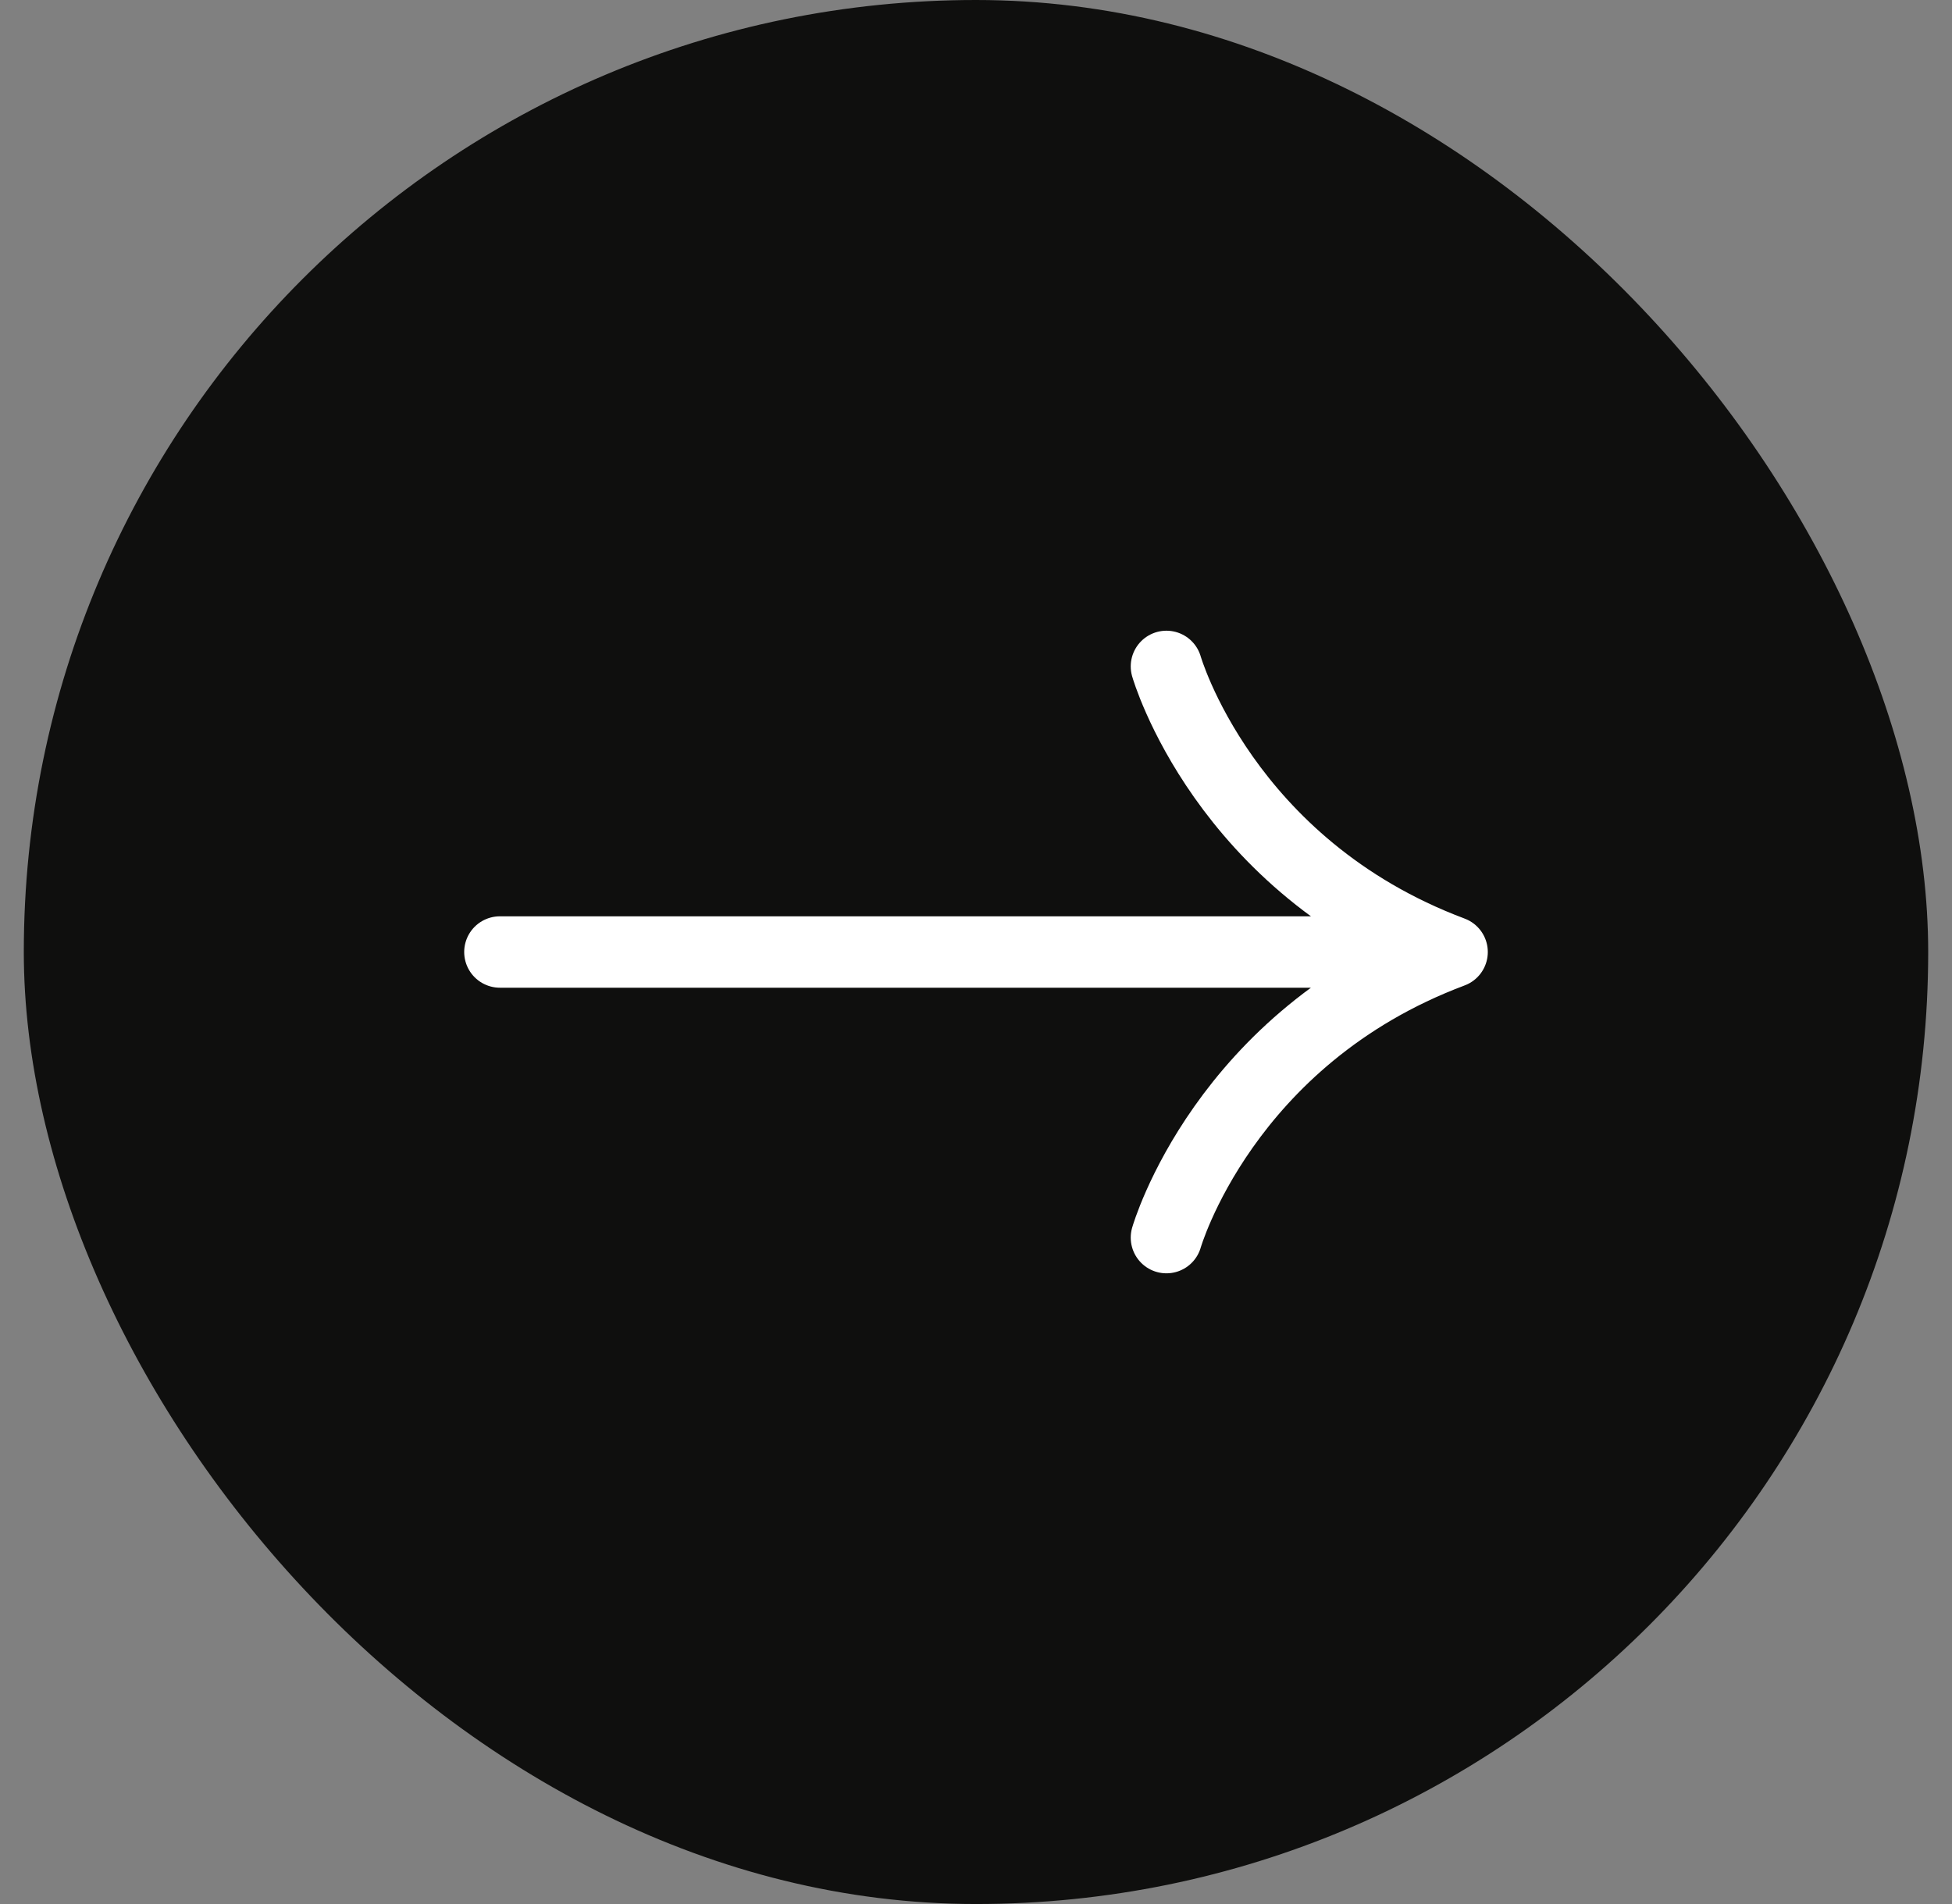
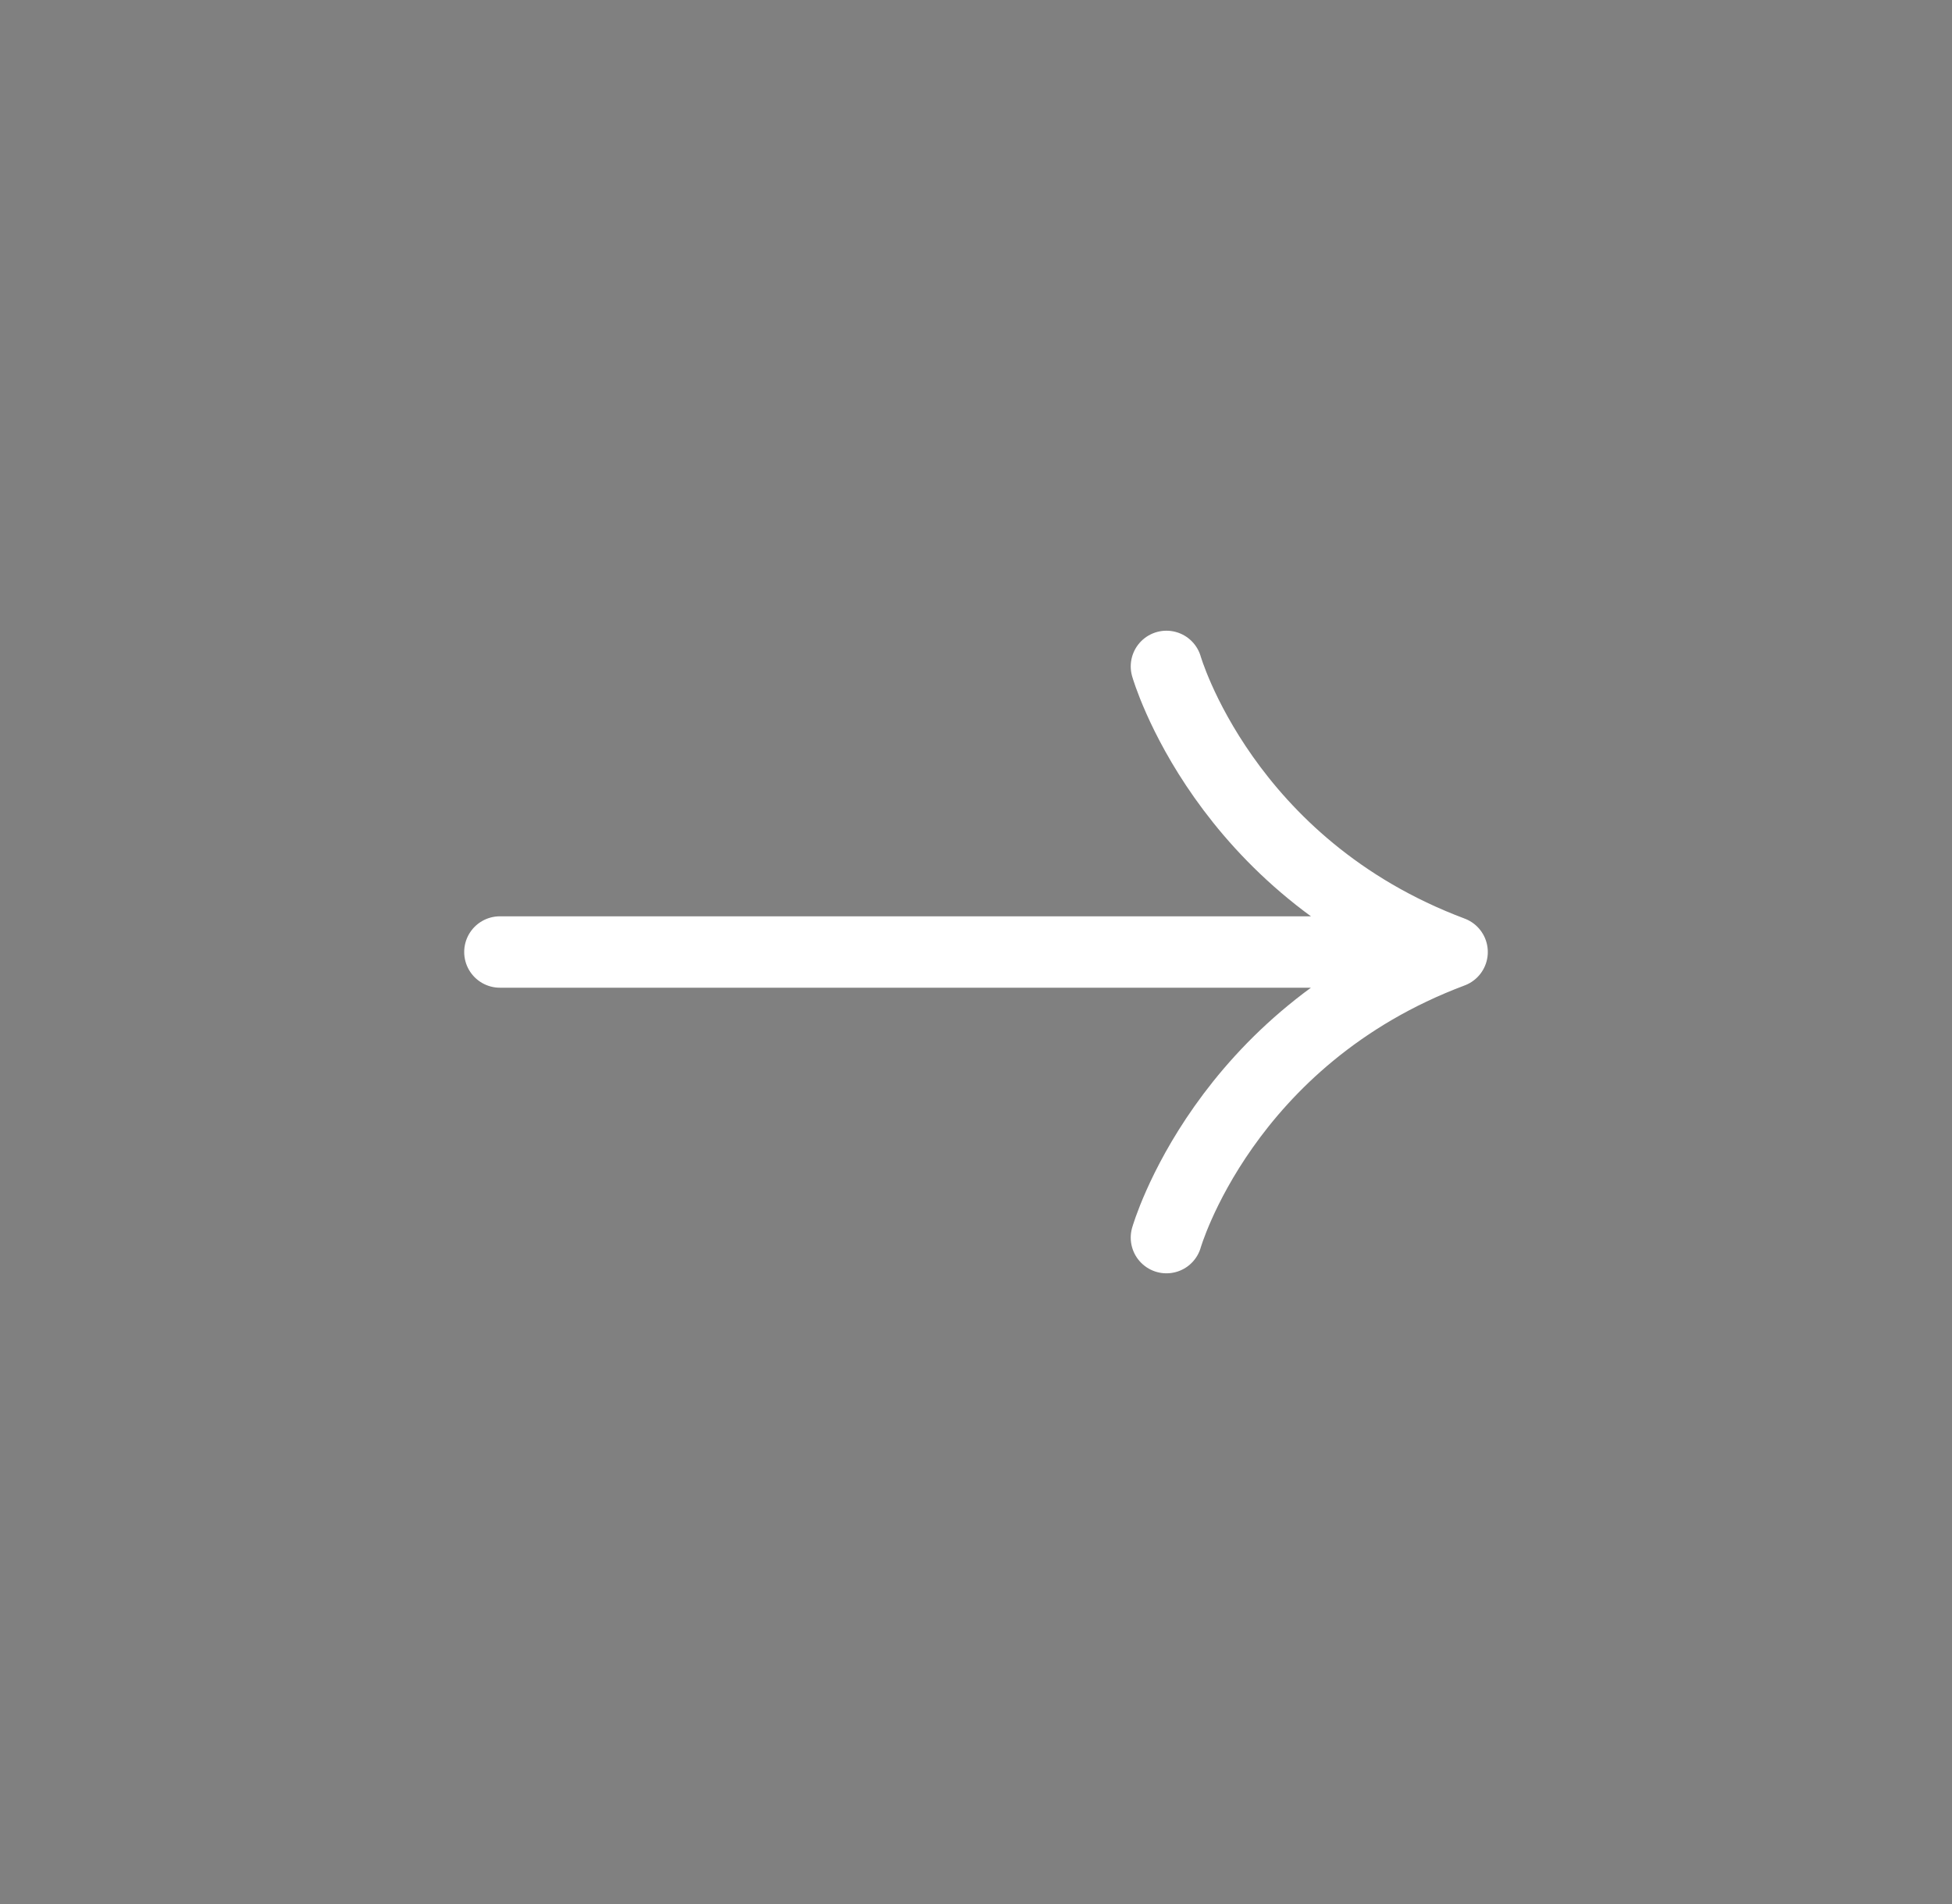
<svg xmlns="http://www.w3.org/2000/svg" width="41" height="40" viewBox="0 0 41 40" fill="none">
  <rect x="0" y="0" width="41" height="40" fill="#808080" stroke="none" />
-   <rect x="0.5" width="40" height="40" rx="20" fill="#0F0F0E" />
  <path d="M30.5 20H10.5M30.5 20C25.7 21.8 24.5 26 24.5 26M30.5 20C25.7 18.2 24.5 14 24.5 14" stroke="white" stroke-width="1.5" stroke-linecap="round" stroke-linejoin="round" />
</svg>